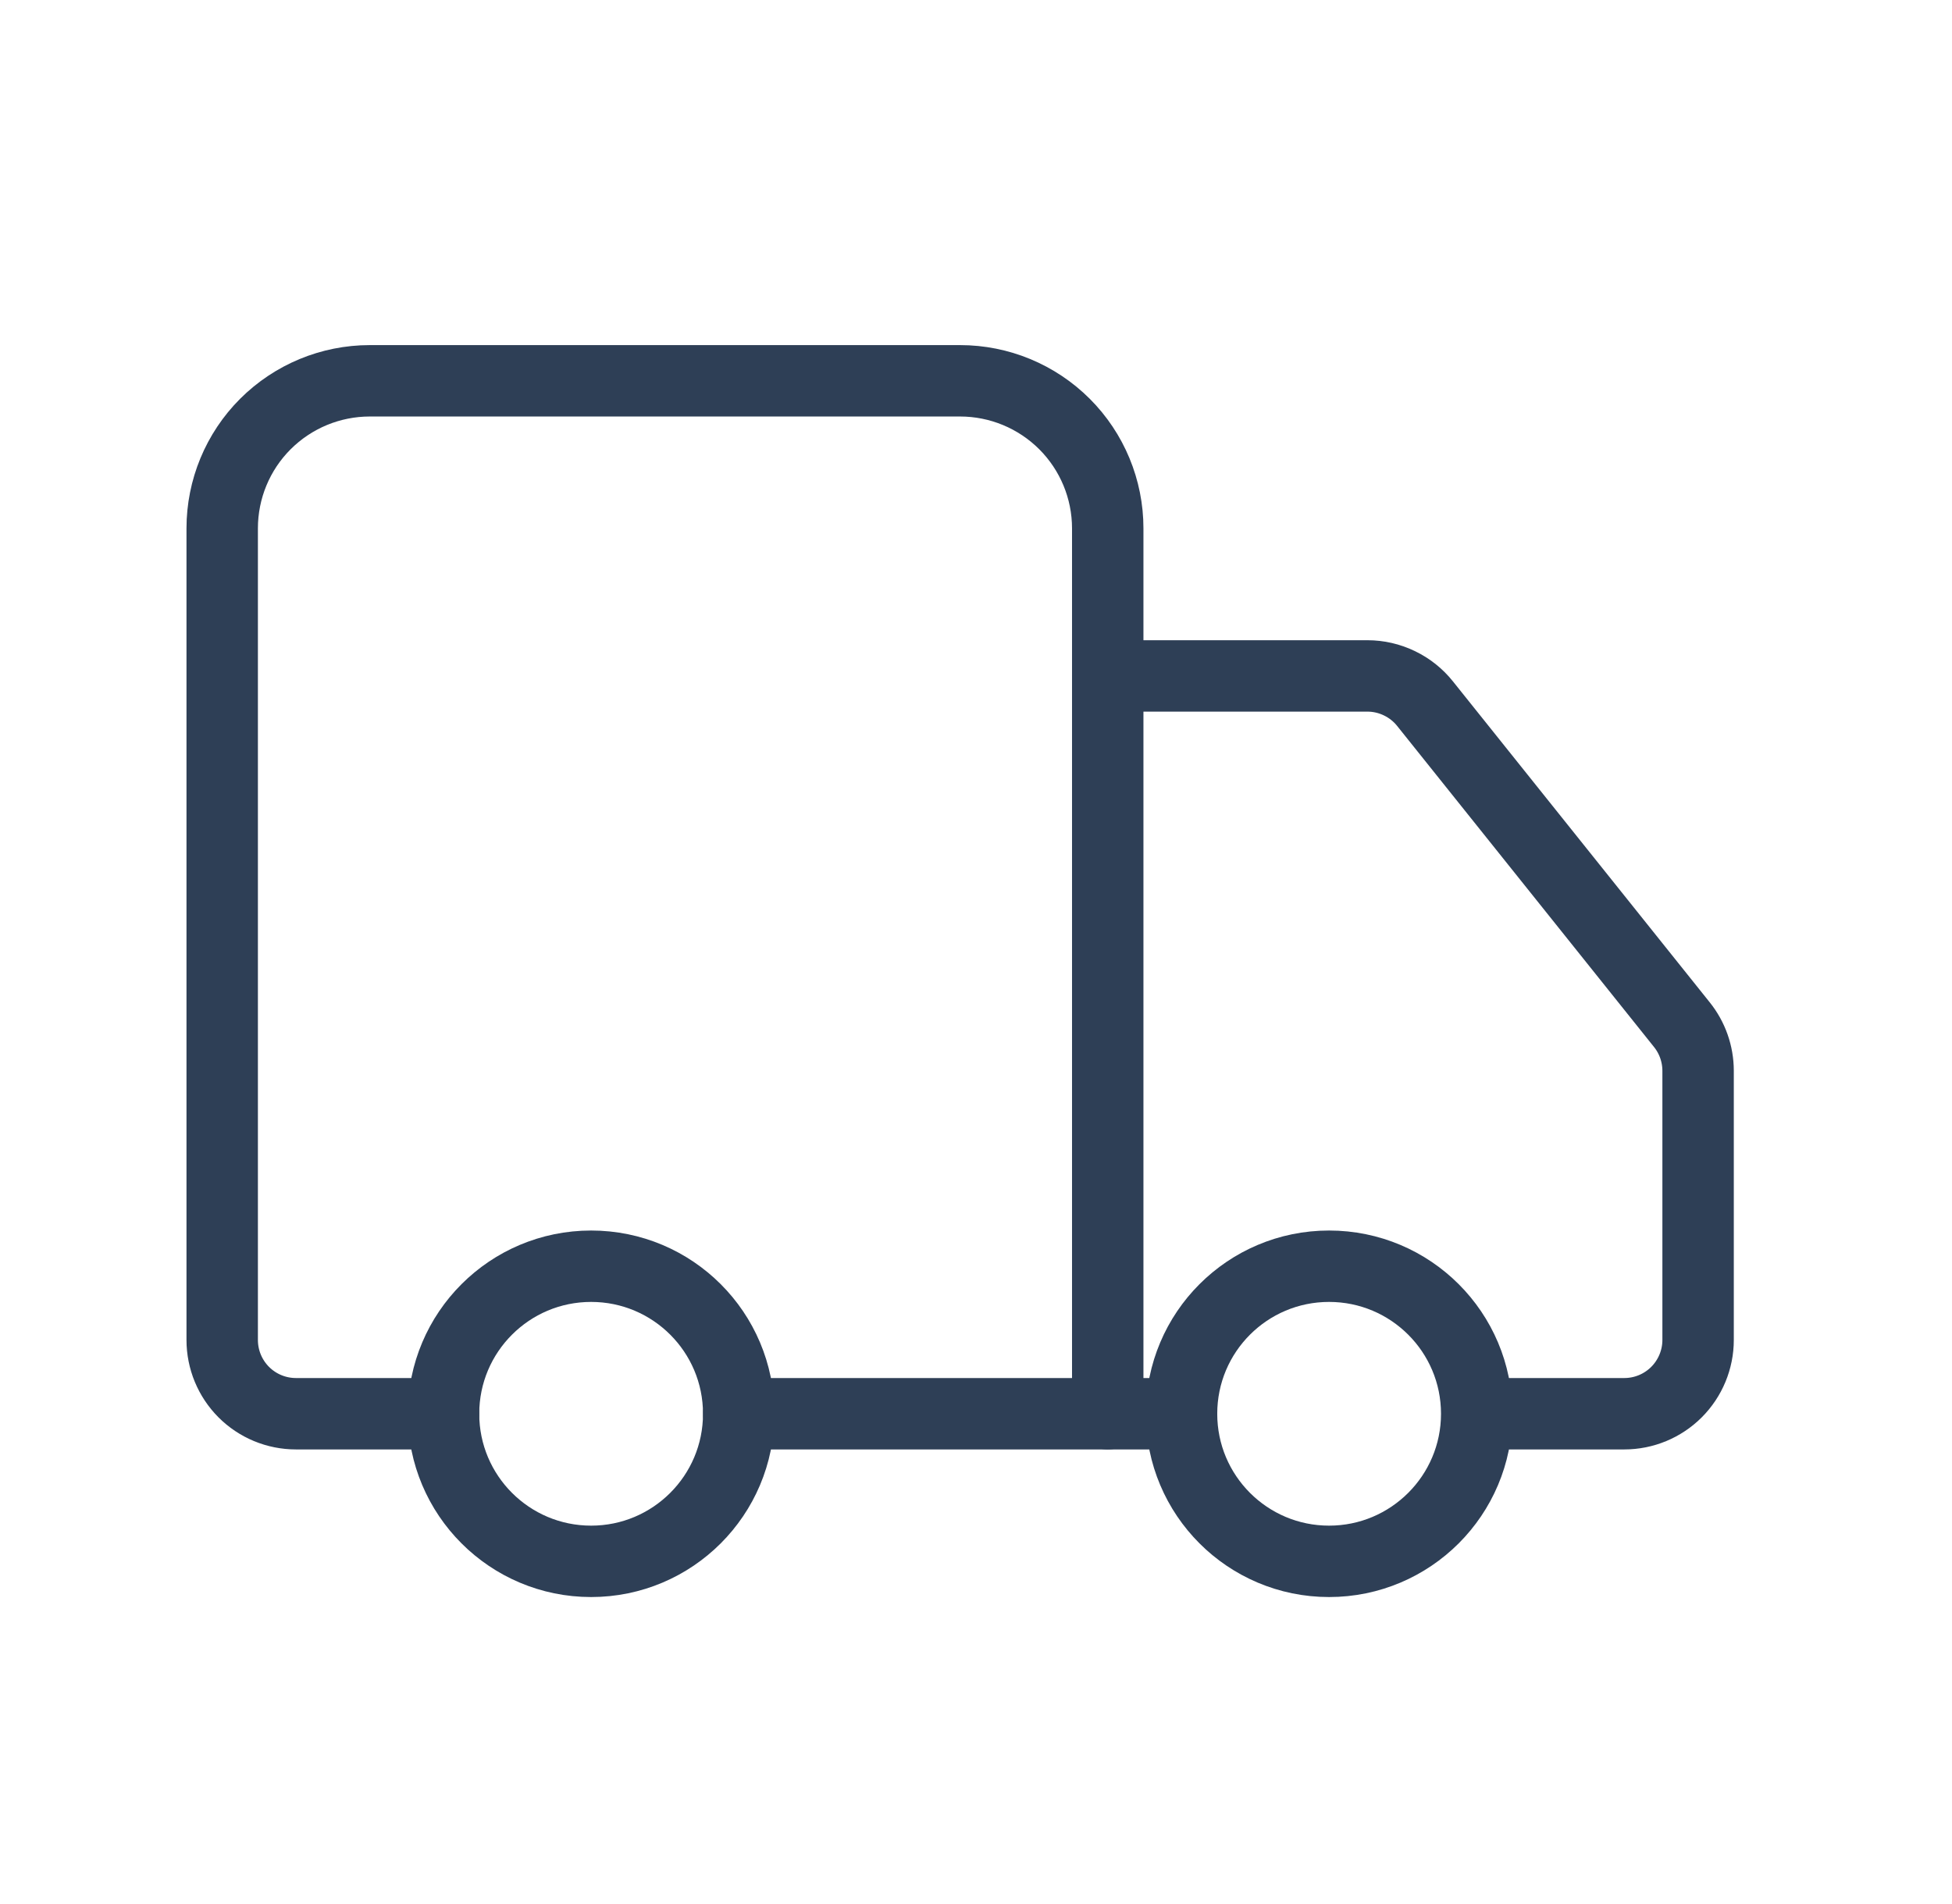
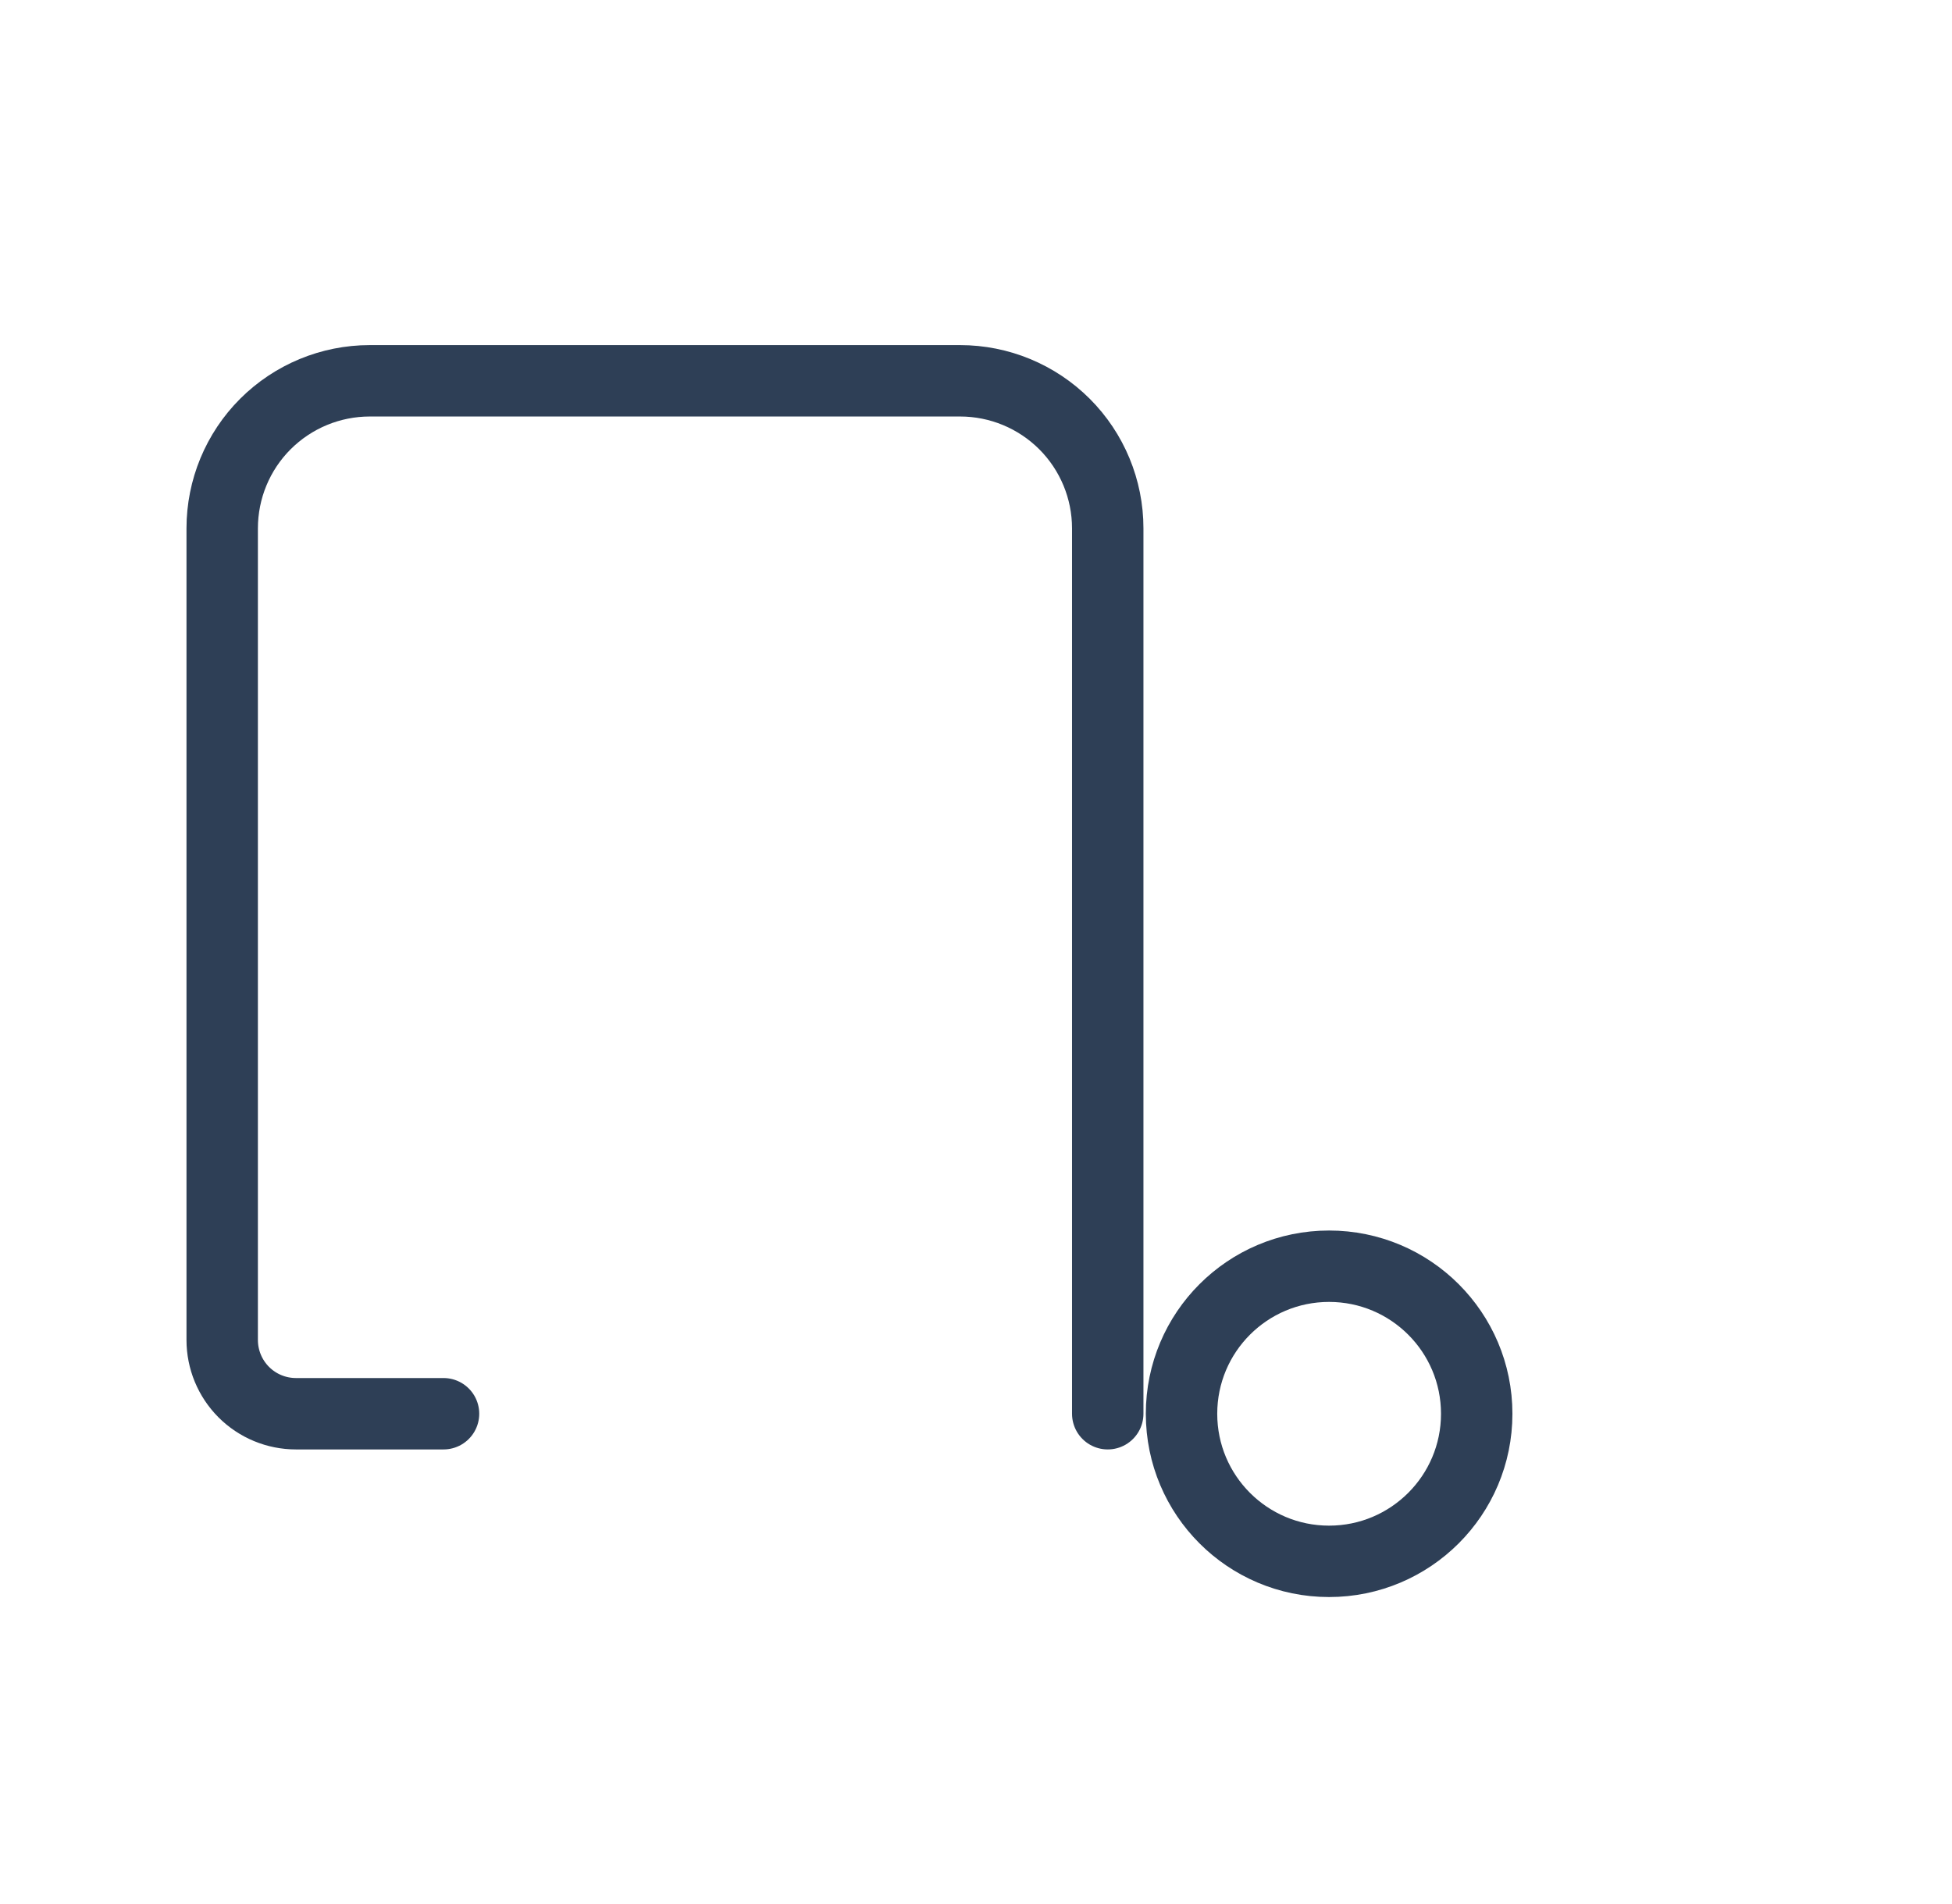
<svg xmlns="http://www.w3.org/2000/svg" fill="none" viewBox="0 0 41 40" height="40" width="41">
  <path stroke-linejoin="round" stroke-linecap="round" stroke-width="1.5" stroke="#2E3F56" d="M23.267 29.7V11.1C23.267 10.278 22.94 9.489 22.359 8.908C21.777 8.327 20.989 8 20.166 8H7.766C6.944 8 6.156 8.327 5.574 8.908C4.993 9.489 4.667 10.278 4.667 11.1V28.15C4.667 28.561 4.83 28.955 5.12 29.246C5.411 29.537 5.805 29.7 6.216 29.7H9.316" />
-   <path stroke-linejoin="round" stroke-linecap="round" stroke-width="1.5" stroke="#2E3F56" d="M24.817 29.7H15.517" />
-   <path stroke-linejoin="round" stroke-linecap="round" stroke-width="1.5" stroke="#2E3F56" d="M31.667 29.7H34.117C34.528 29.7 34.922 29.537 35.213 29.246C35.503 28.956 35.667 28.561 35.667 28.15V22.493C35.666 22.141 35.546 21.8 35.326 21.526L29.932 14.783C29.787 14.601 29.603 14.455 29.393 14.354C29.184 14.253 28.955 14.2 28.723 14.2H23.267" />
  <path stroke-linejoin="round" stroke-linecap="round" stroke-width="1.5" stroke="#2E3F56" d="M27.916 32.801C29.628 32.801 31.017 31.413 31.017 29.701C31.017 27.988 29.628 26.601 27.916 26.601C26.204 26.601 24.817 27.988 24.817 29.701C24.817 31.413 26.204 32.801 27.916 32.801Z" />
-   <path stroke-linejoin="round" stroke-linecap="round" stroke-width="1.5" stroke="#2E3F56" d="M12.416 32.801C14.128 32.801 15.516 31.413 15.516 29.701C15.516 27.988 14.128 26.601 12.416 26.601C10.704 26.601 9.316 27.988 9.316 29.701C9.316 31.413 10.704 32.801 12.416 32.801Z" />
</svg>